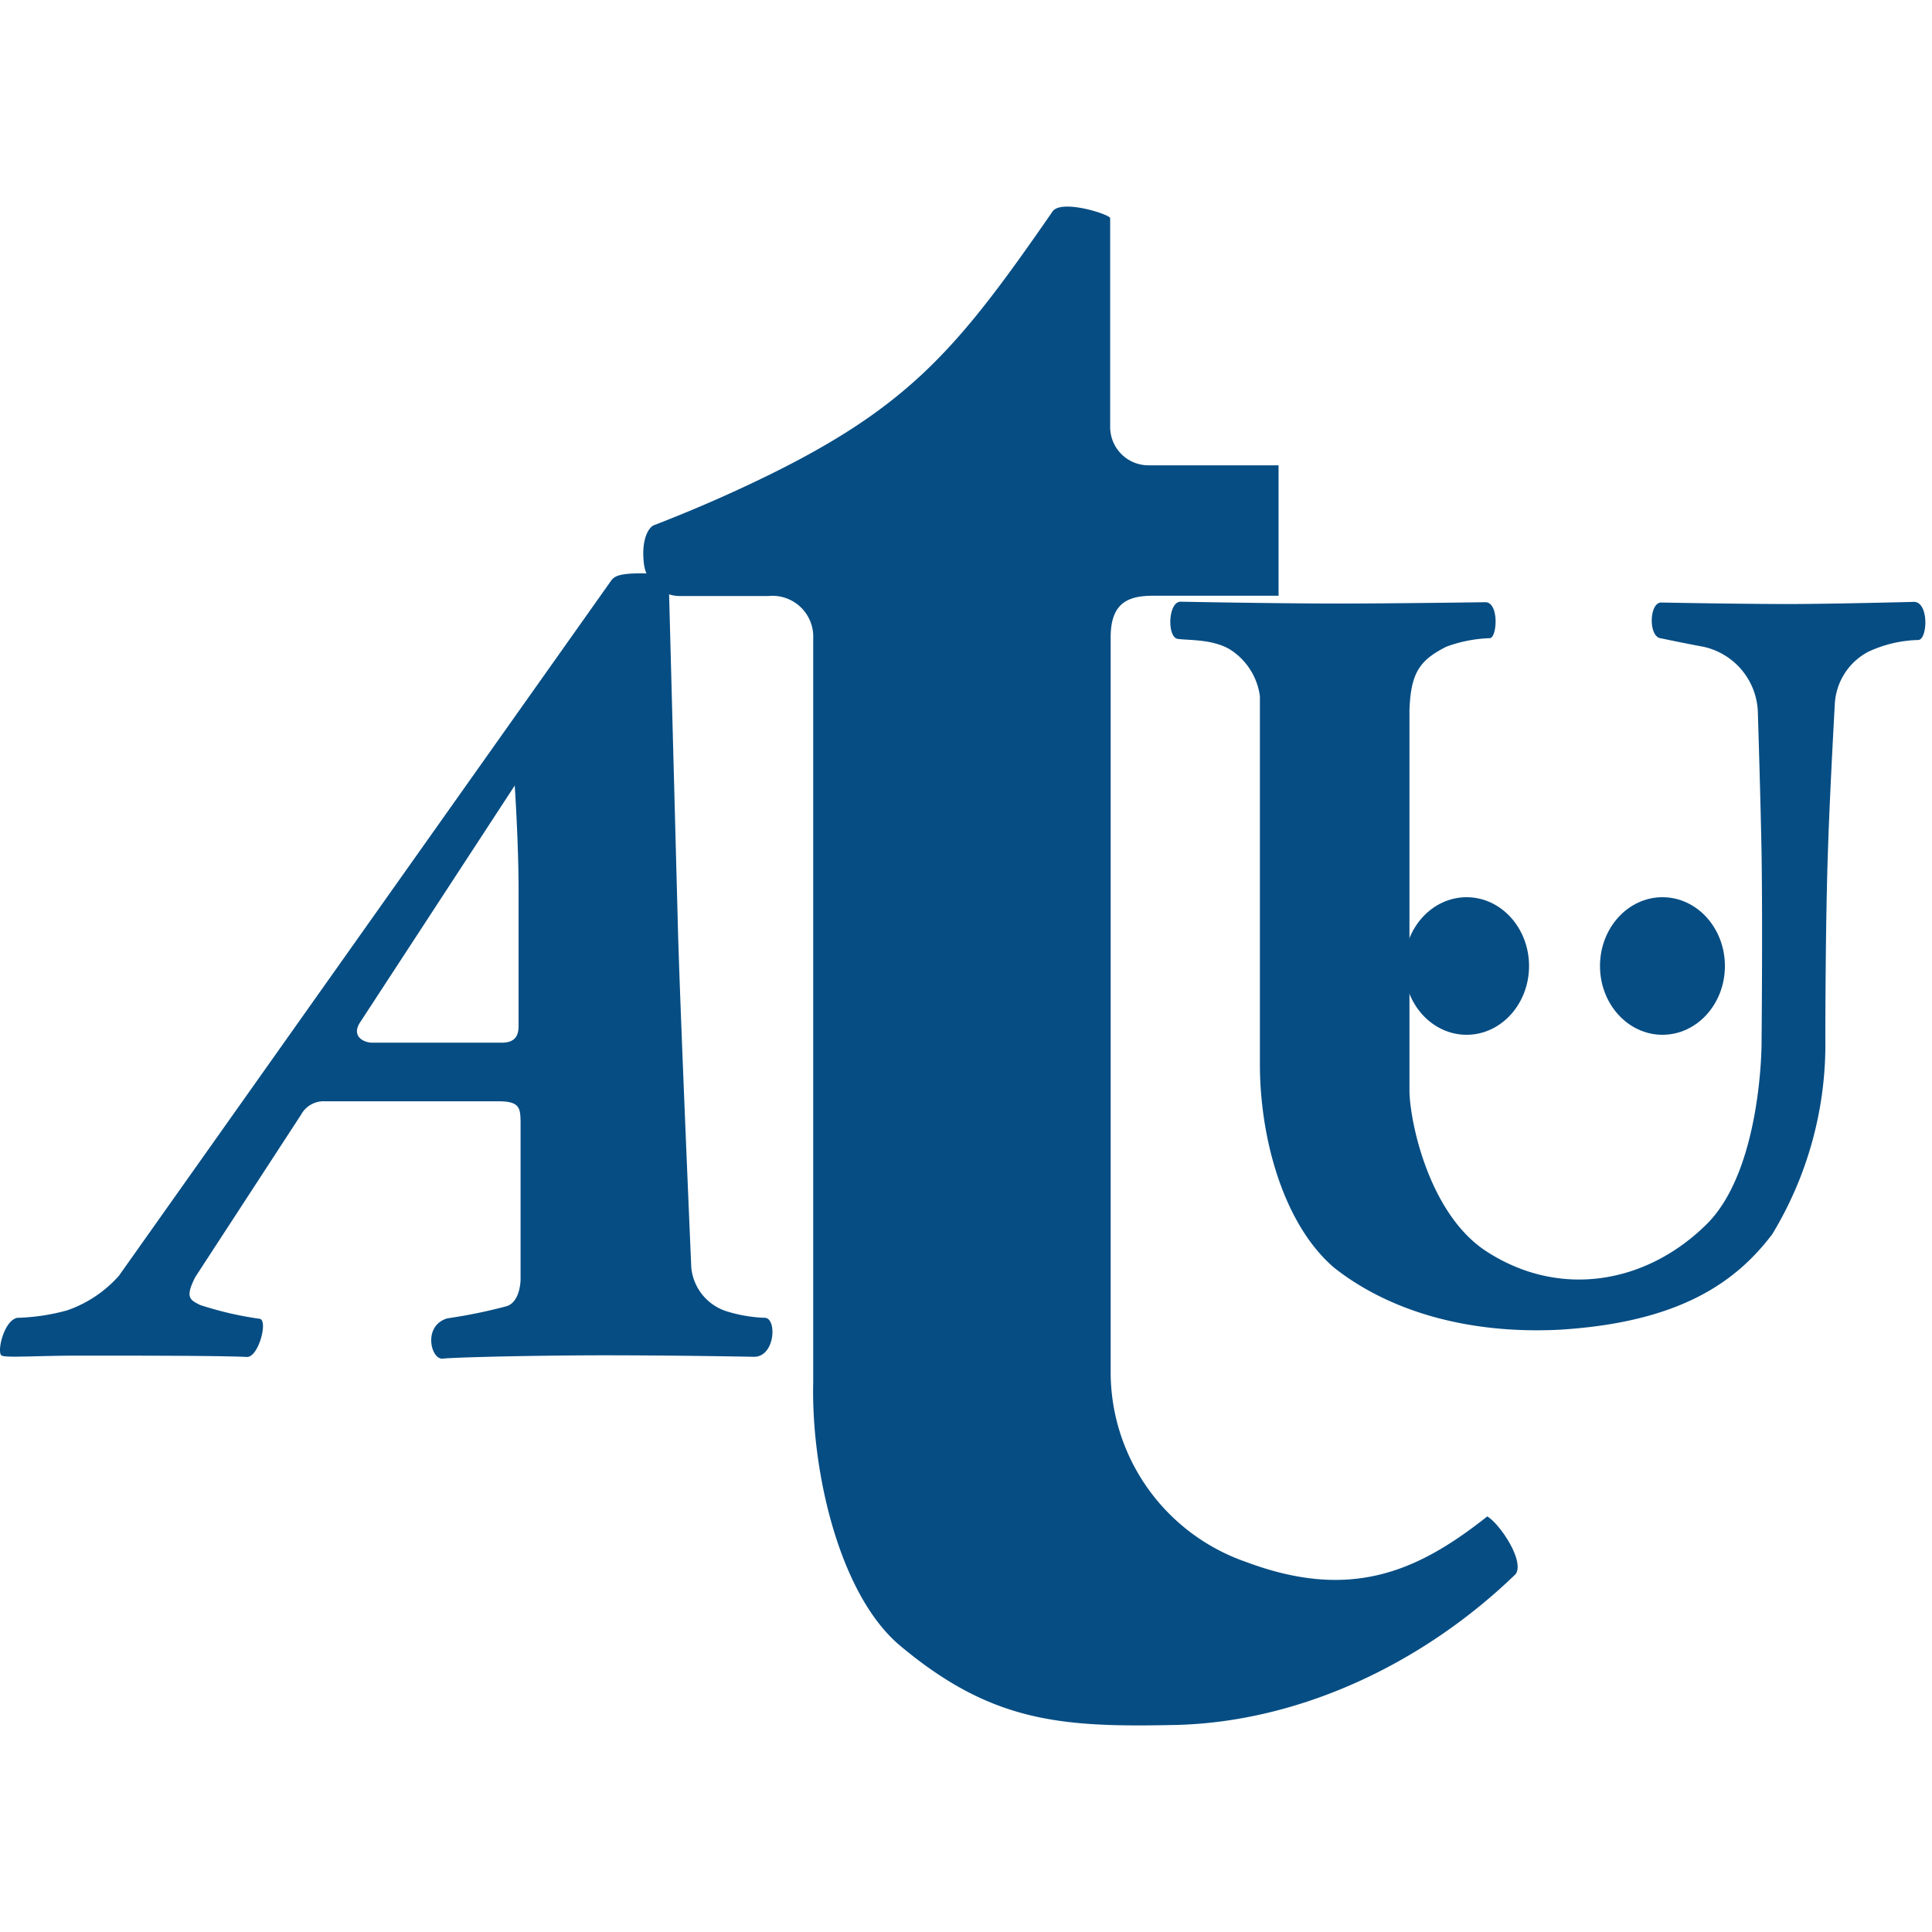
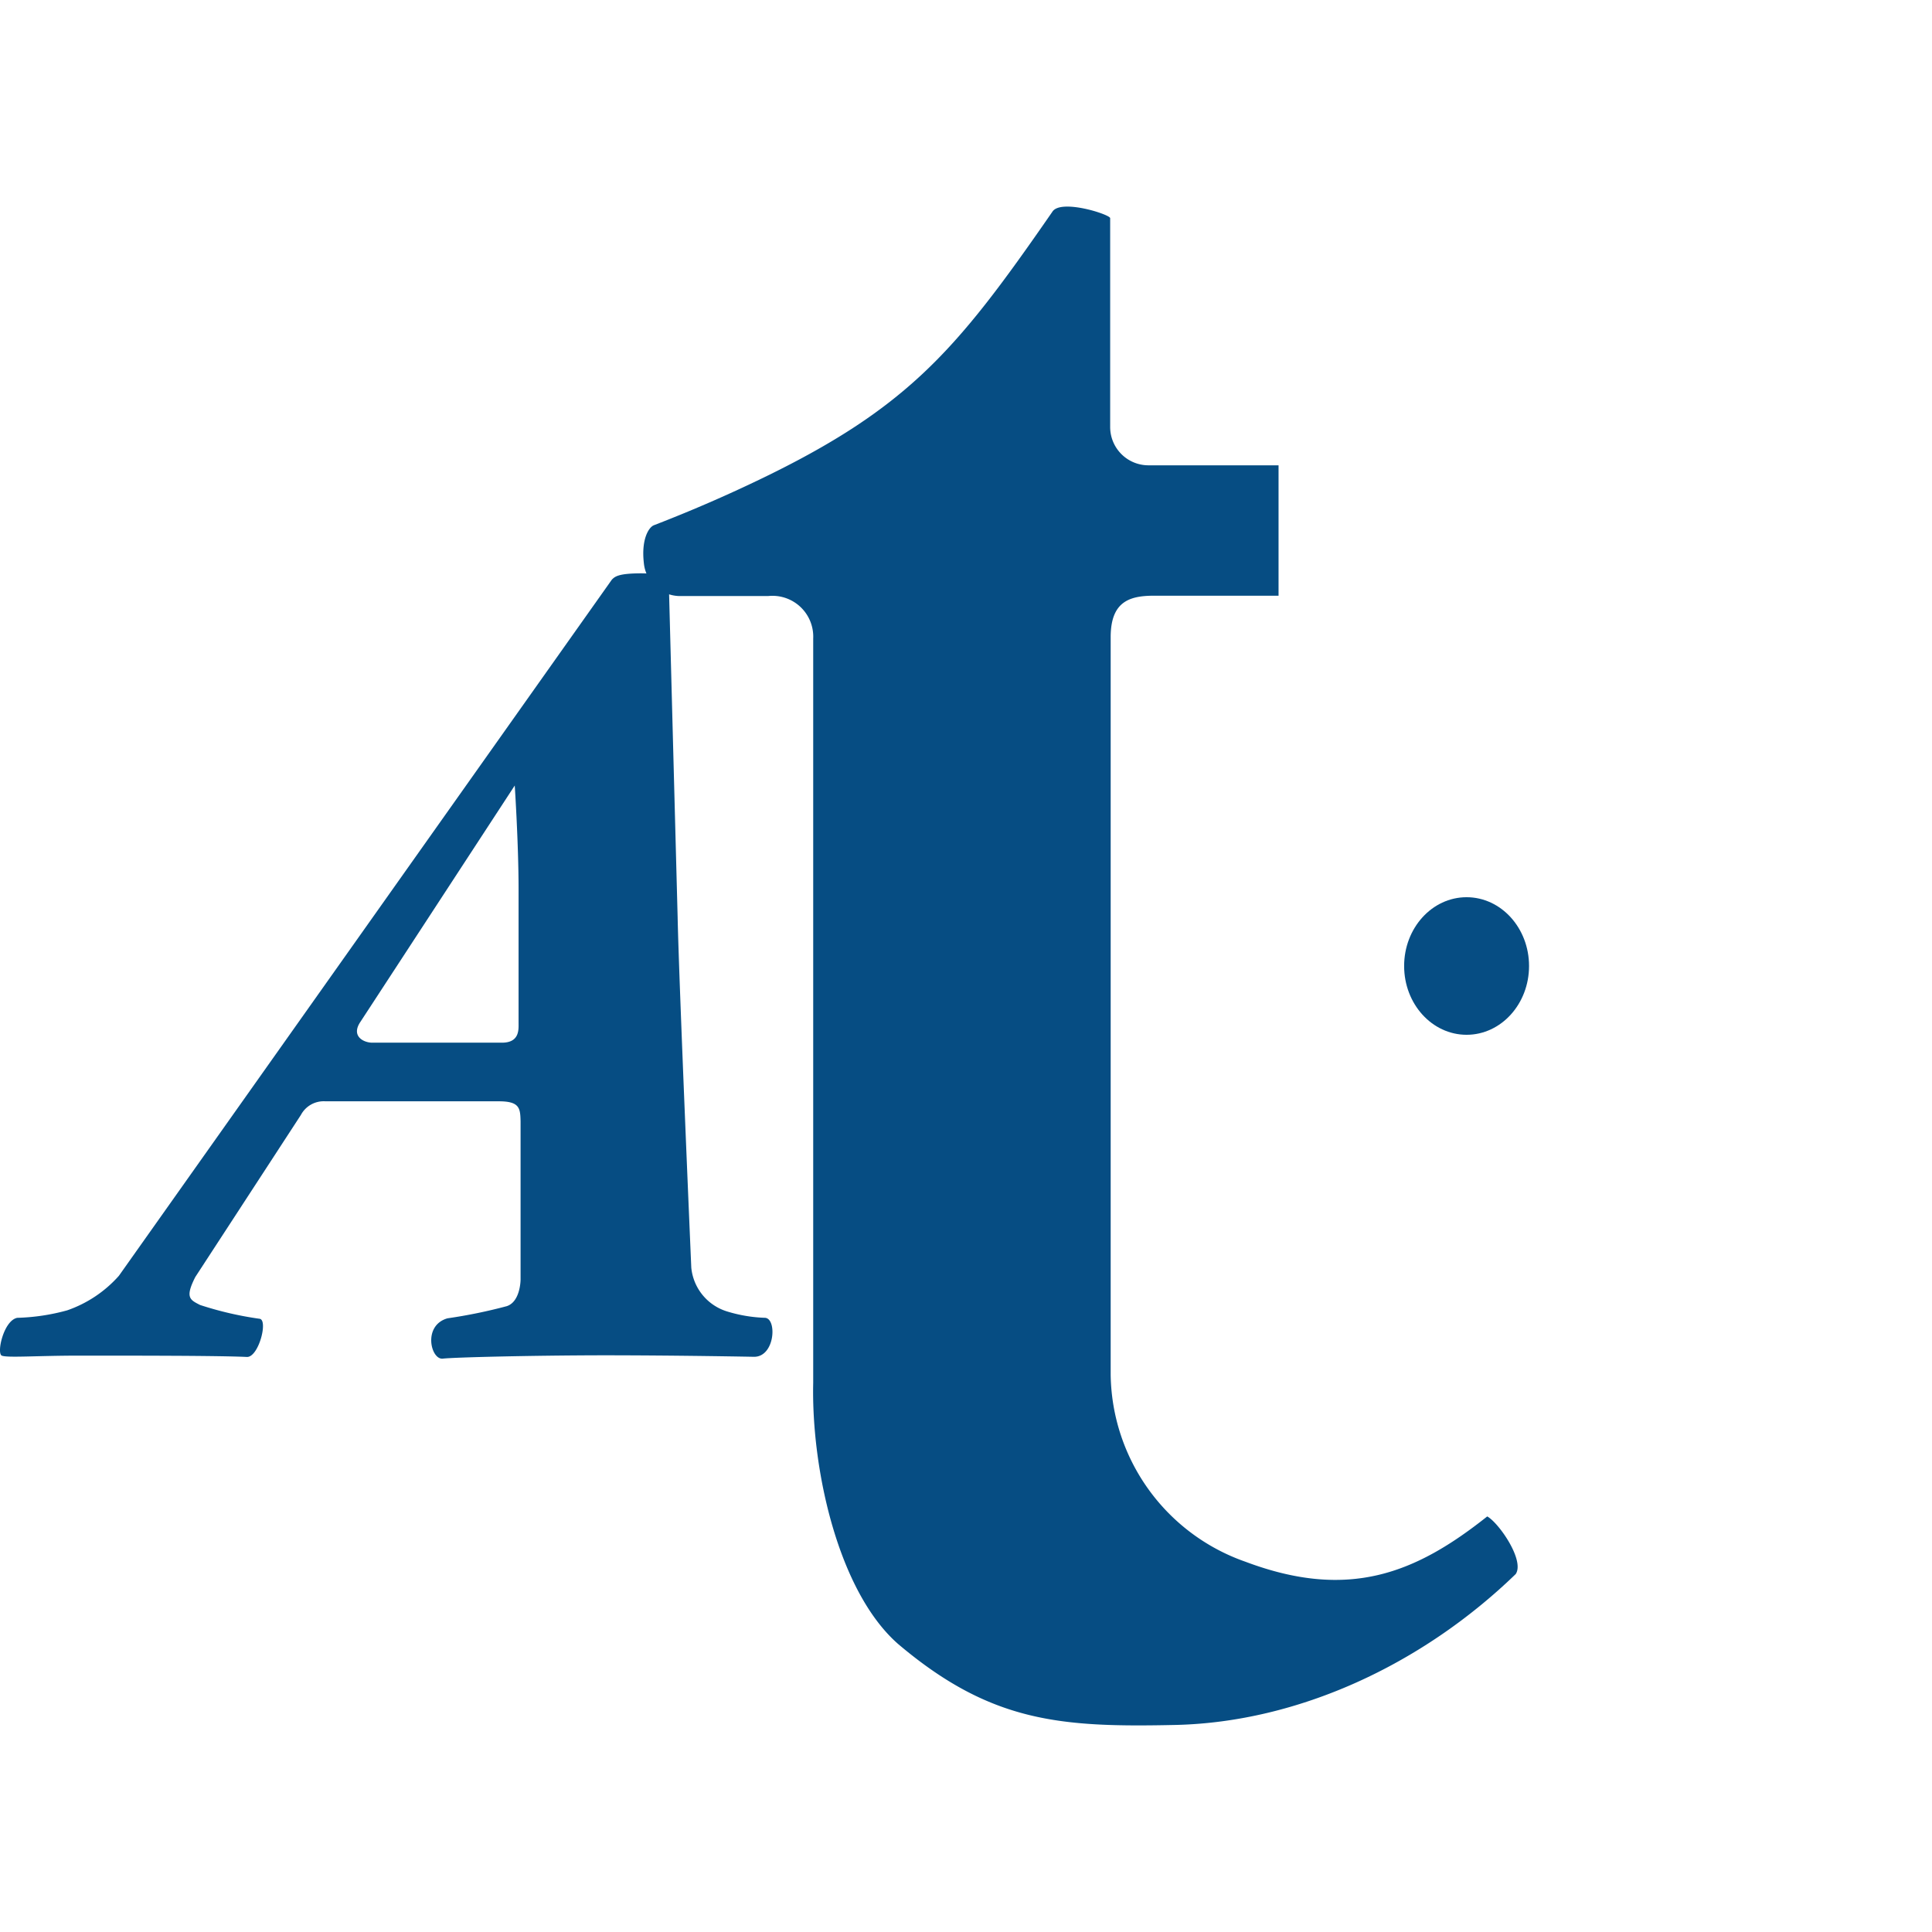
<svg xmlns="http://www.w3.org/2000/svg" xmlns:ns1="http://sodipodi.sourceforge.net/DTD/sodipodi-0.dtd" xmlns:ns2="http://www.inkscape.org/namespaces/inkscape" id="Ebene_1" data-name="Ebene 1" viewBox="0 0 116 116" version="1.1" ns1:docname="favicon.svg" width="116" height="116" ns2:version="1.1.2 (b8e25be833, 2022-02-05)">
  <defs id="defs4">
    <style id="style2">.cls-1,.cls-2{fill:#064d83;}.cls-2{fill-rule:evenodd;}.cls-3{fill:#1a171b;}.cls-4{fill:#929395;}</style>
  </defs>
  <title id="title6">Logo_mit_Schrift</title>
  <ellipse class="cls-1" cx="88.056" cy="58" rx="3.75" ry="4.13" id="ellipse8" />
-   <ellipse class="cls-1" cx="99.816" cy="58" rx="3.75" ry="4.13" id="ellipse10" />
  <path class="cls-1" d="m 89.296,91.048 c -4.28,3.4 -8.3,5.06 -14.52,2.72 a 12.07,12.07 0 0 1 -8.09,-11.24 v -44.27 c 0,-2.24 1.24,-2.51 2.76,-2.49 h 7.32 v -7.83 h -7.81 a 2.3,2.3 0 0 1 -2.3,-2.3 v -12.54 c 0,-0.22 -3,-1.19 -3.48,-0.37 -5.89,8.51 -8.79,12 -18.62,16.56 -2.75,1.28 -5,2.13 -5.3,2.25 -0.3,0.12 -0.76,0.83 -0.6,2.25 a 2.19,2.19 0 0 0 2.22,2 h 5.24 a 2.45,2.45 0 0 1 2.71,2.55 v 44.69 c -0.12,5.17 1.5,12.54 5.11,15.69 5.57,4.71 9.76,5 16.65,4.85 7.36,-0.17 14.8,-3.62 20.42,-9.06 0.55,-0.82 -1.01,-3.07 -1.71,-3.46 z" id="path12" />
-   <path class="cls-2" d="m 70.886,36.127 c -0.76,0 -0.82,2.13 -0.18,2.23 0.64,0.1 2.12,0 3.18,0.66 a 3.94,3.94 0 0 1 1.76,2.78 v 22.09 c 0,4.51 1.44,9.65 4.46,12.23 3.32,2.62 8.07,4 13.54,3.72 7.22,-0.44 10.59,-2.87 12.76,-5.73 a 22,22 0 0 0 3.19,-11.79 c 0,0 0,-7.09 0.17,-11.62 0.11,-3.3 0.4,-8.45 0.4,-8.45 a 3.77,3.77 0 0 1 2,-3.11 7.47,7.47 0 0 1 3,-0.71 c 0.57,0 0.67,-2.28 -0.25,-2.29 0,0 -4.51,0.12 -7.4,0.13 -3,0 -7.78,-0.09 -7.78,-0.09 -0.72,0 -0.78,2.09 0,2.15 0,0 1.37,0.29 2.56,0.51 a 4.16,4.16 0 0 1 3.25,4 c 0,0 0.16,5.09 0.22,8.34 0.07,4.49 0,11.51 0,11.51 0,0 0,7.51 -3.27,10.79 -3.67,3.65 -8.9,4.49 -13.26,1.65 -3.51,-2.29 -4.63,-8 -4.61,-9.72 v -22.77 c 0.08,-2.24 0.61,-3 2.22,-3.81 a 8.3,8.3 0 0 1 2.6,-0.51 c 0.44,0 0.58,-2.15 -0.26,-2.16 0,0 -5.4,0.08 -8.85,0.08 -3.69,0 -9.45,-0.11 -9.45,-0.11 z" id="path14" />
  <path class="cls-2" d="m 21.646,61.344 c -0.58,0.85 0.15,1.24 0.67,1.26 h 7.82 c 1.07,0 1,-0.8 1,-1.19 0,0 0,-5.24 0,-8 0,-2.76 -0.23,-6.25 -0.23,-6.25 z m 15.09,-26.54 -29.6,41.8 a 7.38,7.38 0 0 1 -3.1,2.07 12.47,12.47 0 0 1 -3,0.45 c -0.82,0.16 -1.25,2.13 -0.93,2.27 0.32,0.14 2.14,0 4.62,0 3.67,0 8.44,0 10.11,0.08 0.69,0 1.26,-2.17 0.77,-2.29 a 20.66,20.66 0 0 1 -3.59,-0.83 c -0.61,-0.31 -0.92,-0.44 -0.29,-1.68 l 6.34,-9.73 a 1.55,1.55 0 0 1 1.47,-0.82 h 10.42 c 1.26,0 1.28,0.43 1.3,1.2 v 9.5 c 0,0 0,1.33 -0.83,1.6 a 30.66,30.66 0 0 1 -3.56,0.73 c -1.5,0.43 -1,2.5 -0.28,2.42 0.72,-0.08 5.21,-0.19 9.53,-0.2 4.63,0 9.16,0.09 9.16,0.09 1.25,0 1.38,-2.25 0.68,-2.34 a 8.68,8.68 0 0 1 -2.29,-0.38 3.06,3.06 0 0 1 -2.16,-2.63 c 0,0 -0.73,-16.87 -0.82,-21.05 l -0.53,-20.06 c 0,-0.43 -0.47,-0.56 -1.63,-0.58 -1.36,0 -1.6,0.18 -1.79,0.38 z" id="path16" />
</svg>